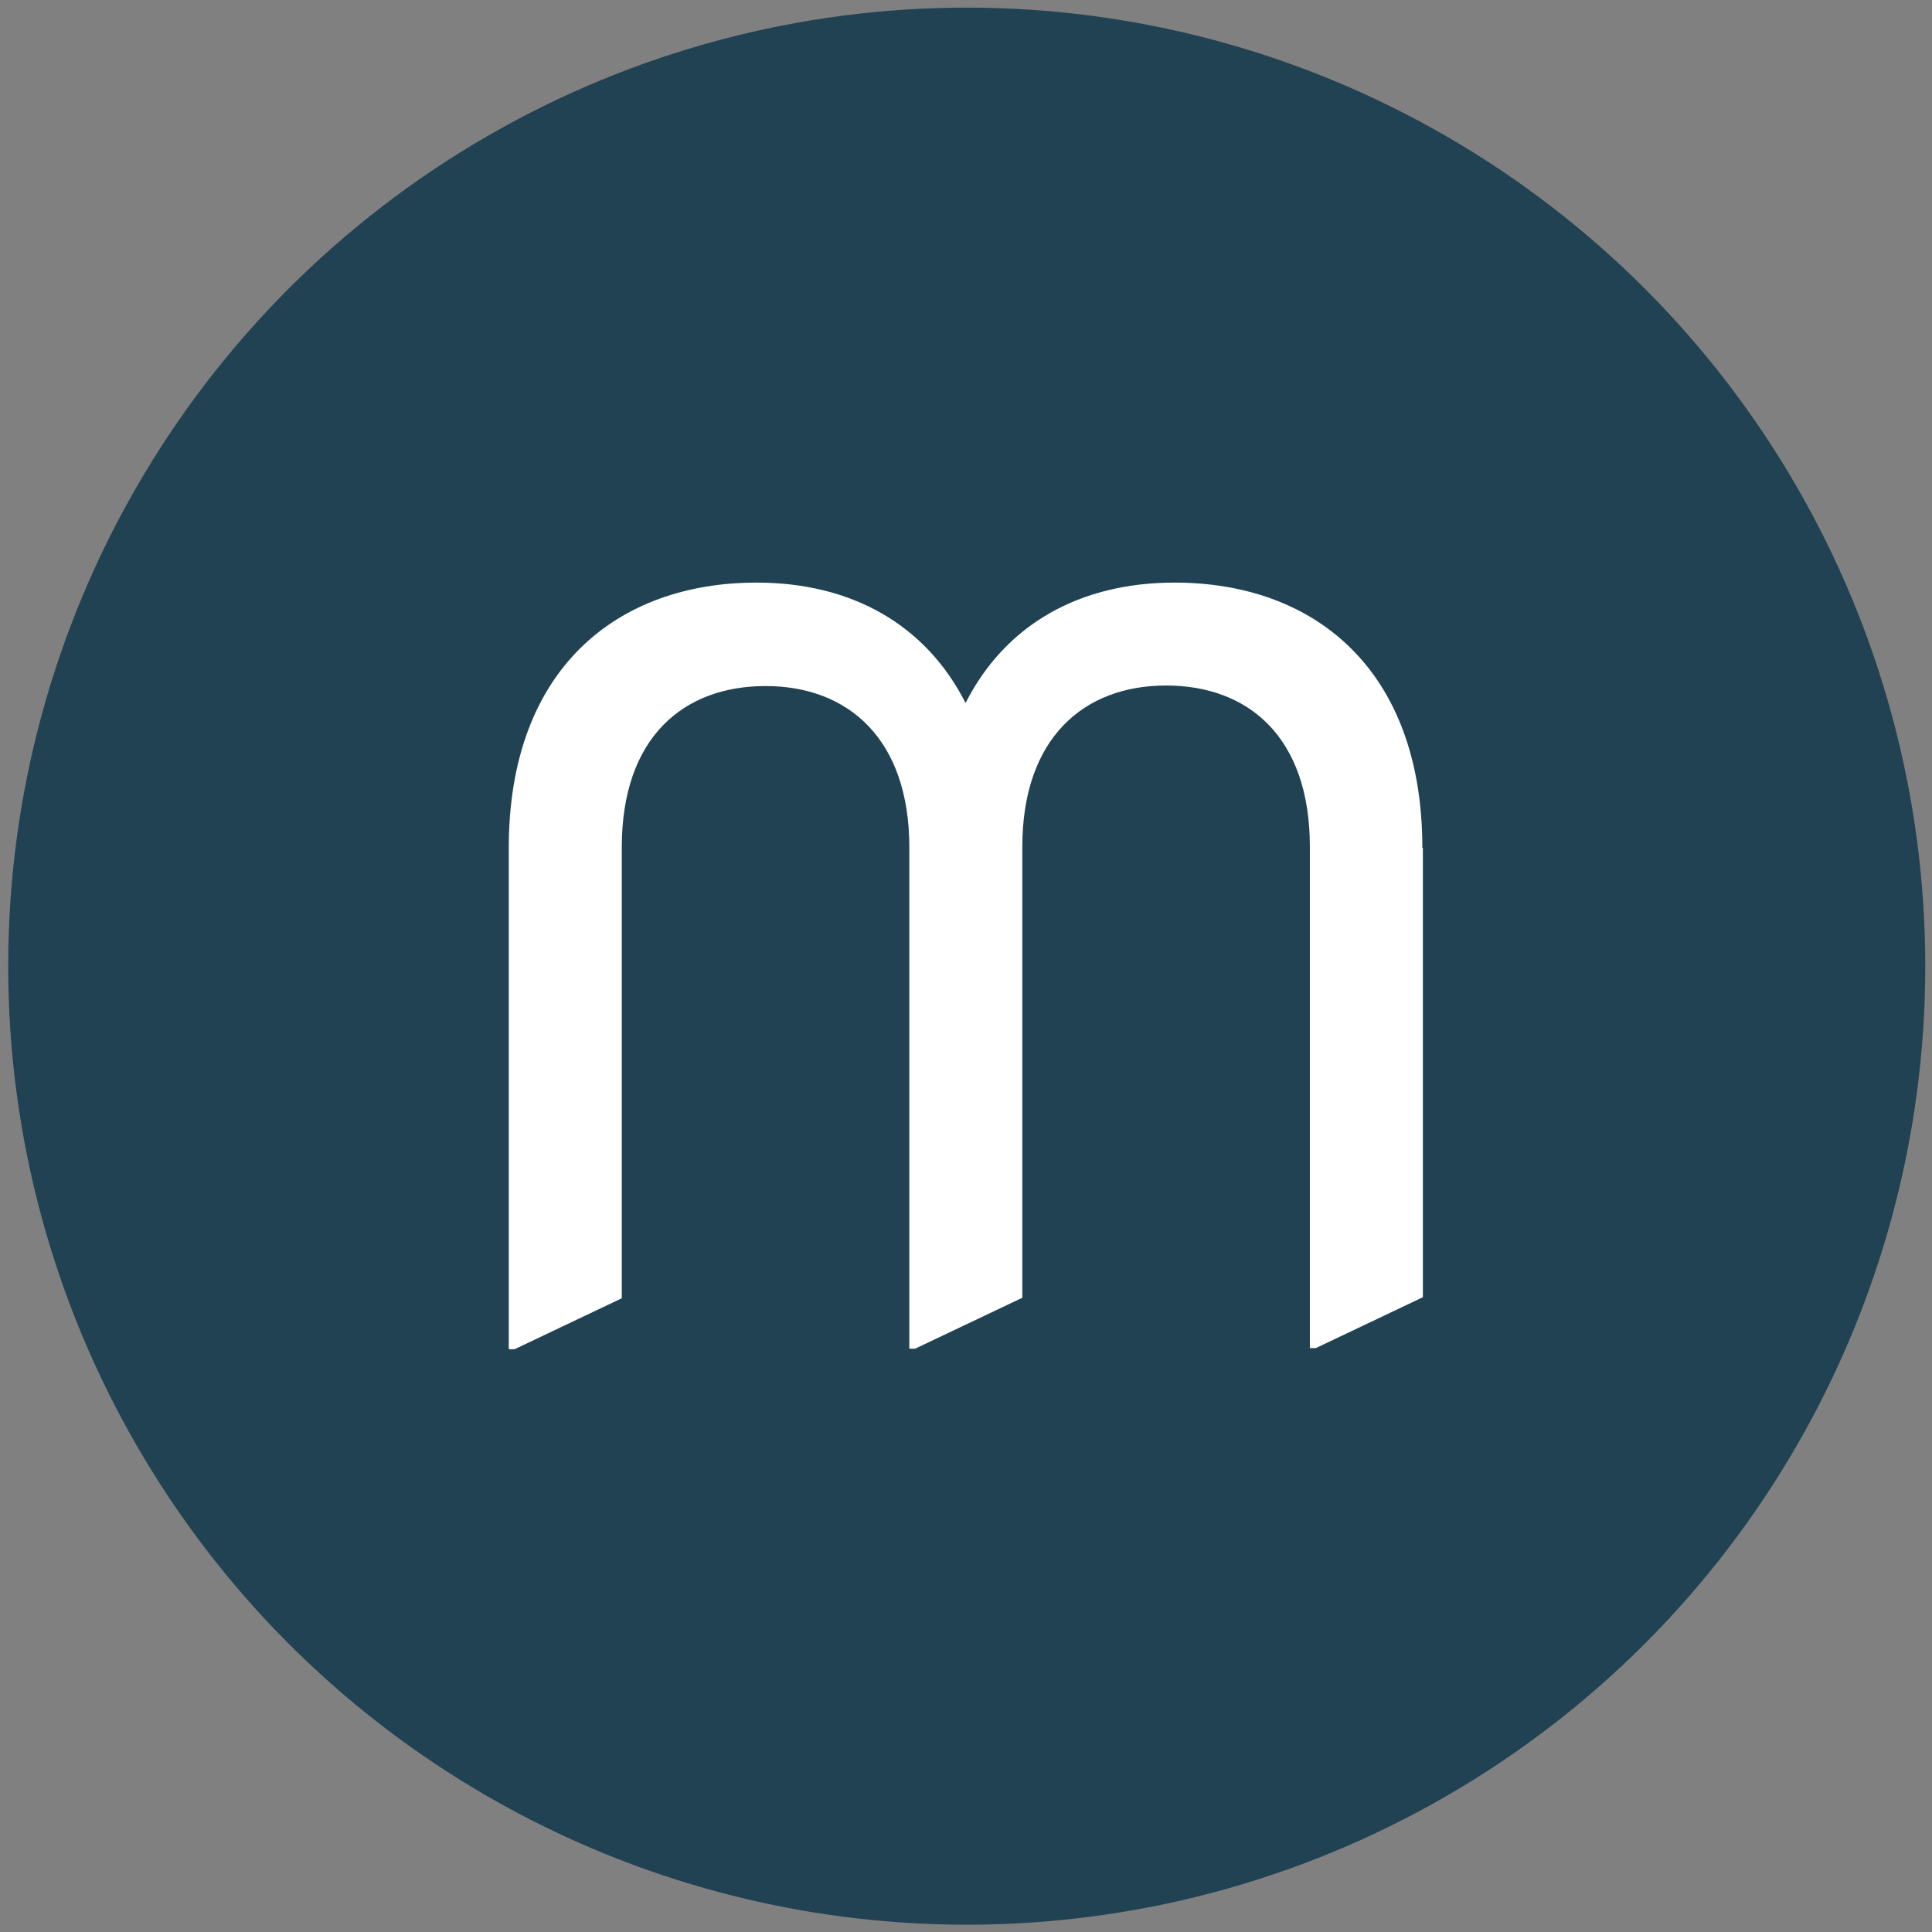
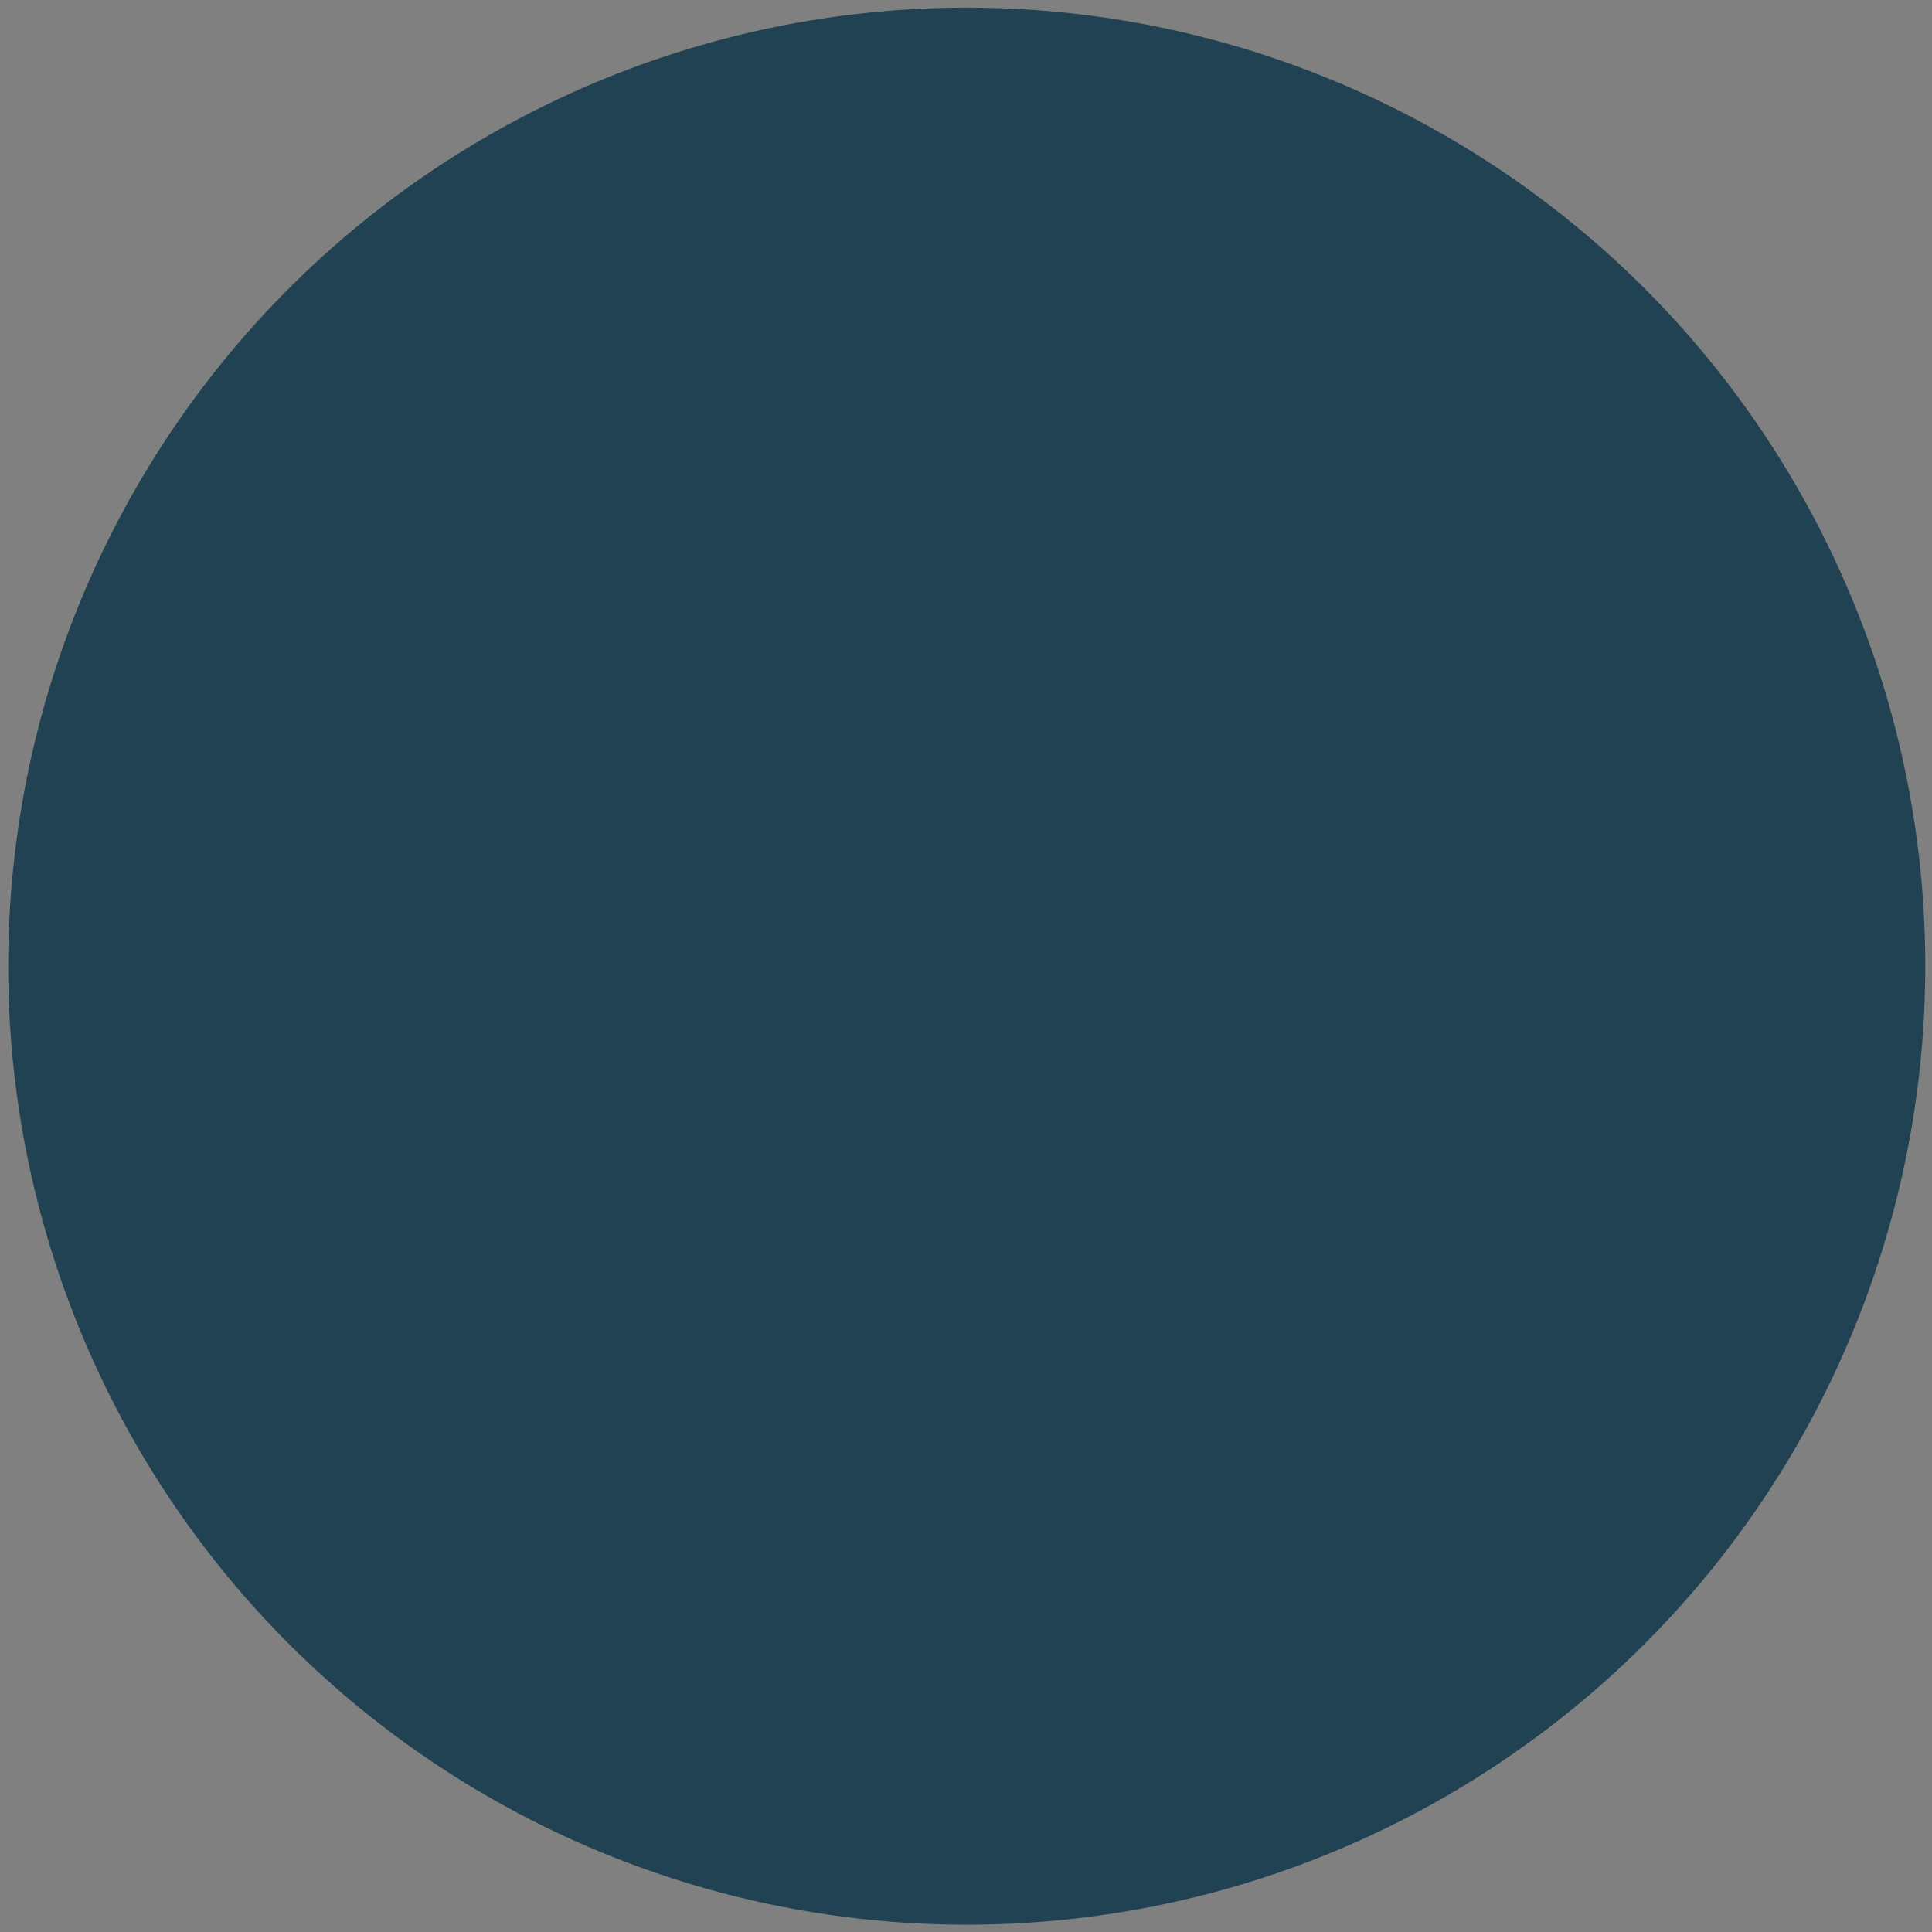
<svg xmlns="http://www.w3.org/2000/svg" width="100%" height="100%" viewBox="0 0 500 500" version="1.1" xml:space="preserve" style="fill-rule:evenodd;clip-rule:evenodd;stroke-linejoin:round;stroke-miterlimit:2;">
  <rect x="0" y="0" width="500" height="500" fill="#808080" stroke="none" />
  <g transform="matrix(9.884,0,0,9.884,-7333.2,-1697.5)">
    <circle cx="767.239" cy="197.04" r="25.098" style="fill:rgb(32,66,83);" />
  </g>
  <g transform="matrix(1.373,0,0,1.373,-1055.7,-480.256)">
-     <path d="M1037,509.6C1037,475.9 1016.6,459.6 990.3,459.6C972.4,459.6 958.4,467.5 950.9,482.3C943.4,467.5 929.4,459.6 911.5,459.6C885.3,459.6 864.8,475.8 864.8,509.6L864.8,604.1L865.9,604.1L886.1,594.5L886.1,509.5C886.1,488.7 897.8,479.1 913.2,479.1C928.8,479.1 940.3,489.1 940.3,509.5L940.3,604L941.4,604L961.6,594.4L961.6,509.4C961.6,489 973.1,479 988.7,479C1004.1,479 1015.8,488.6 1015.8,509.4L1015.8,603.9L1016.9,603.9L1037.1,594.3L1037.1,509.6L1037,509.6Z" style="fill:white;" />
-   </g>
+     </g>
</svg>